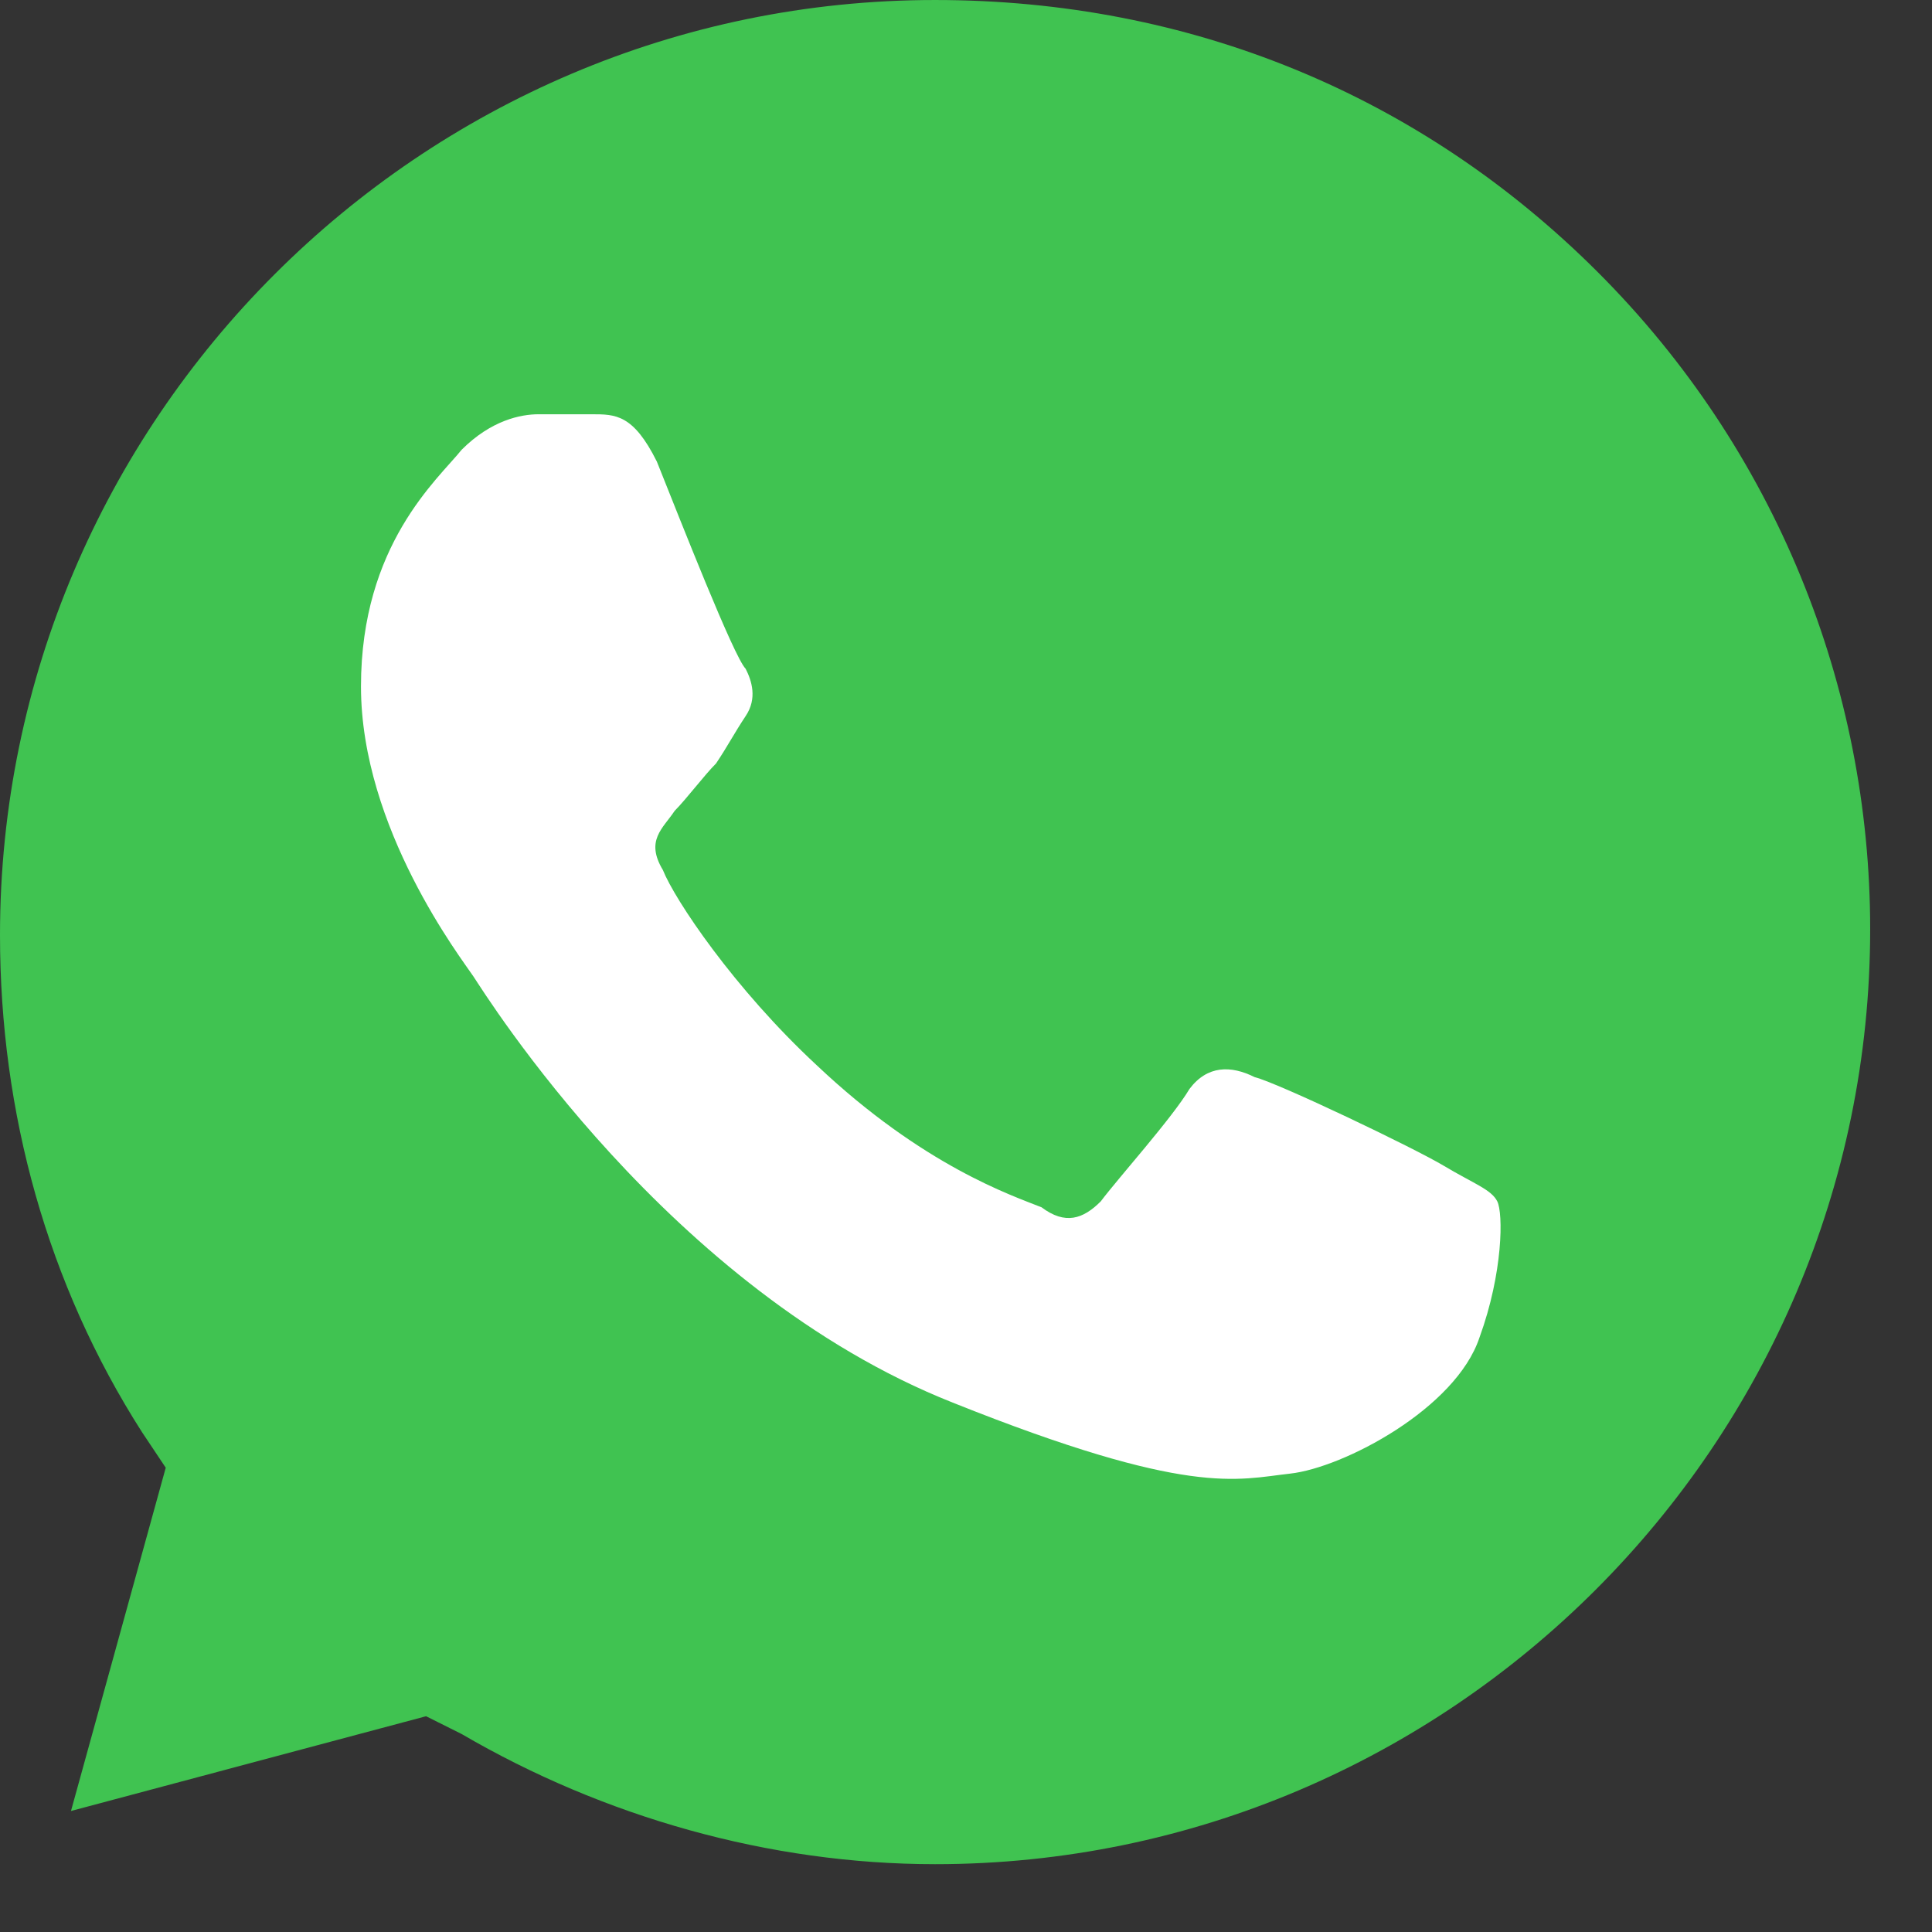
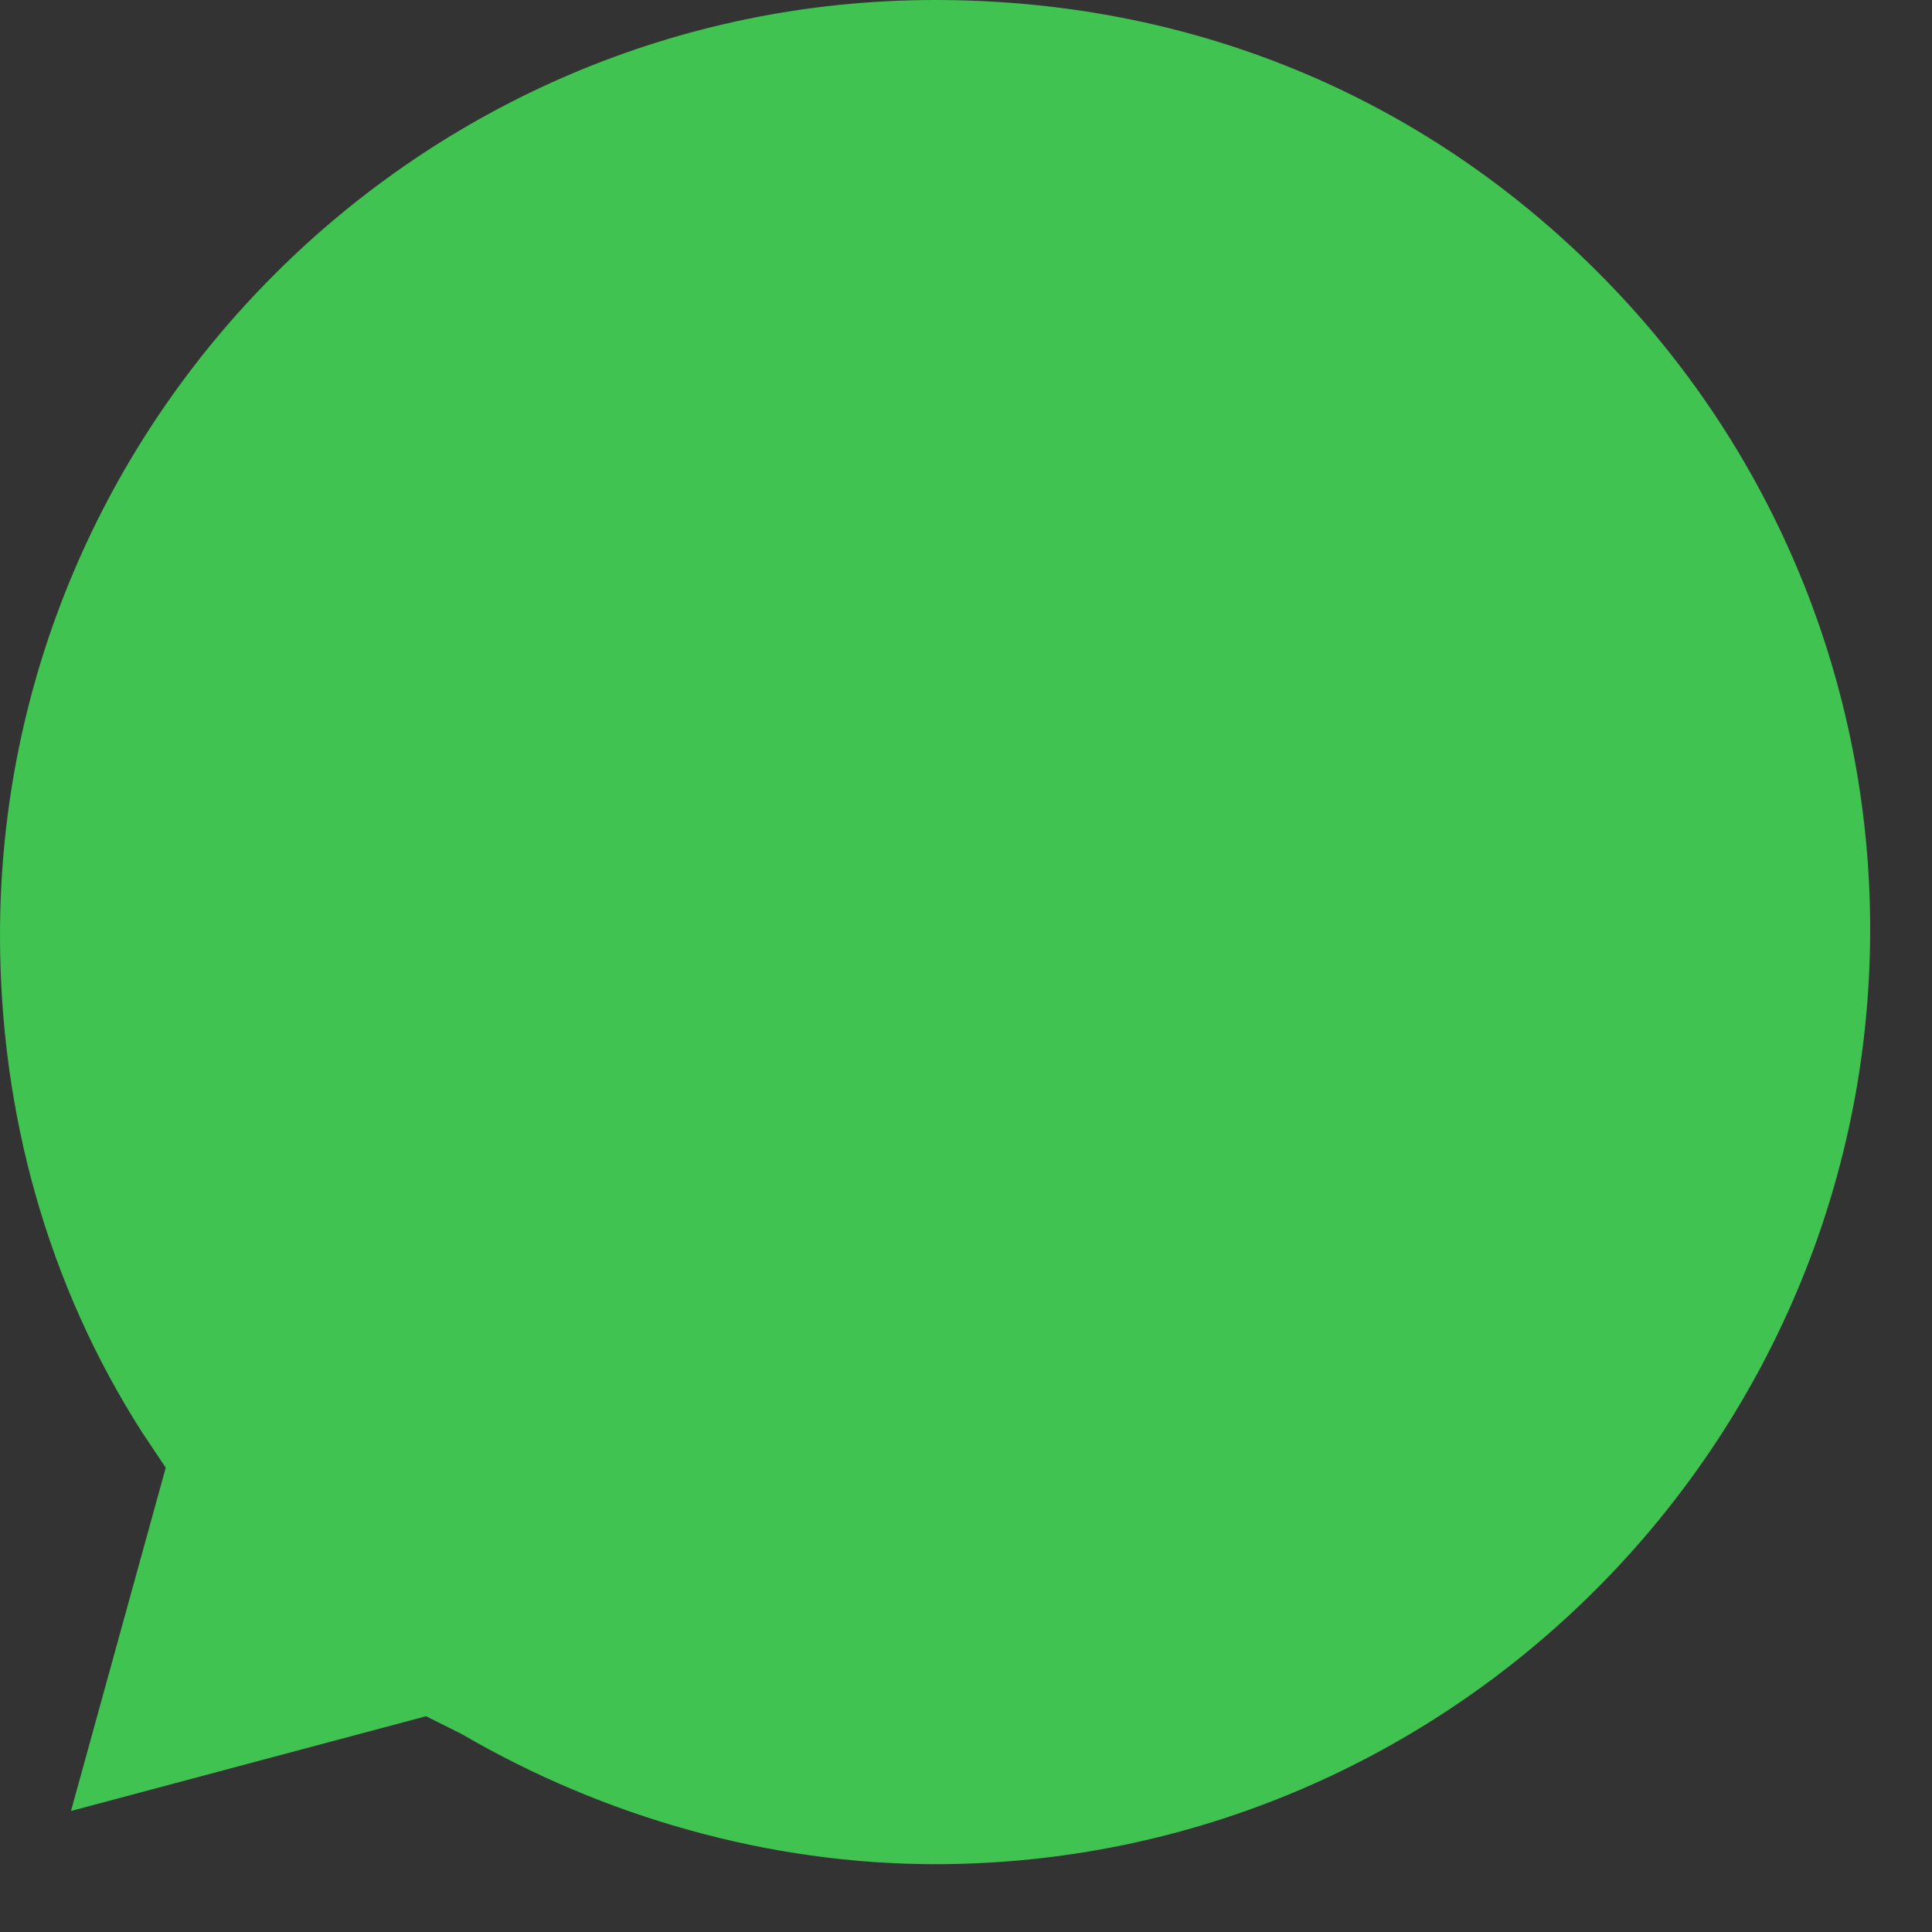
<svg xmlns="http://www.w3.org/2000/svg" width="19" height="19" viewBox="0 0 19 19" fill="none">
  <rect x="0" y="0" width="19" height="19" fill="#333333" stroke="none" />
  <path d="M15.714 2.677C13.968 0.931 11.698 6.10352e-05 9.196 6.10352e-05C4.132 6.10352e-05 0 4.132 0 9.196C0 10.942 0.466 12.63 1.397 14.085L1.63 14.434L0.698 17.81L4.19 16.878L4.54 17.053C5.937 17.868 7.566 18.333 9.196 18.333C14.259 18.333 18.392 14.201 18.392 9.138C18.392 6.751 17.46 4.423 15.714 2.677Z" fill="#40C351" />
-   <path fill-rule="evenodd" clip-rule="evenodd" d="M6.46 4.54C6.228 4.074 6.053 4.074 5.82 4.074C5.646 4.074 5.471 4.074 5.296 4.074C5.122 4.074 4.831 4.132 4.54 4.423C4.307 4.714 3.55 5.355 3.55 6.751C3.55 8.148 4.54 9.429 4.656 9.603C4.773 9.778 6.577 12.688 9.37 13.794C11.698 14.725 12.164 14.55 12.688 14.492C13.212 14.434 14.318 13.852 14.55 13.153C14.783 12.513 14.783 11.931 14.725 11.815C14.667 11.698 14.492 11.64 14.201 11.466C13.91 11.291 12.572 10.651 12.339 10.593C12.106 10.476 11.873 10.476 11.698 10.709C11.524 11 11 11.582 10.825 11.815C10.651 11.989 10.476 12.048 10.243 11.873C9.952 11.757 9.079 11.466 8.032 10.476C7.217 9.72 6.635 8.847 6.519 8.556C6.344 8.265 6.519 8.148 6.635 7.974C6.751 7.857 6.926 7.624 7.042 7.508C7.159 7.333 7.217 7.217 7.333 7.042C7.45 6.868 7.392 6.693 7.333 6.577C7.217 6.46 6.693 5.122 6.46 4.54Z" fill="white" />
</svg>